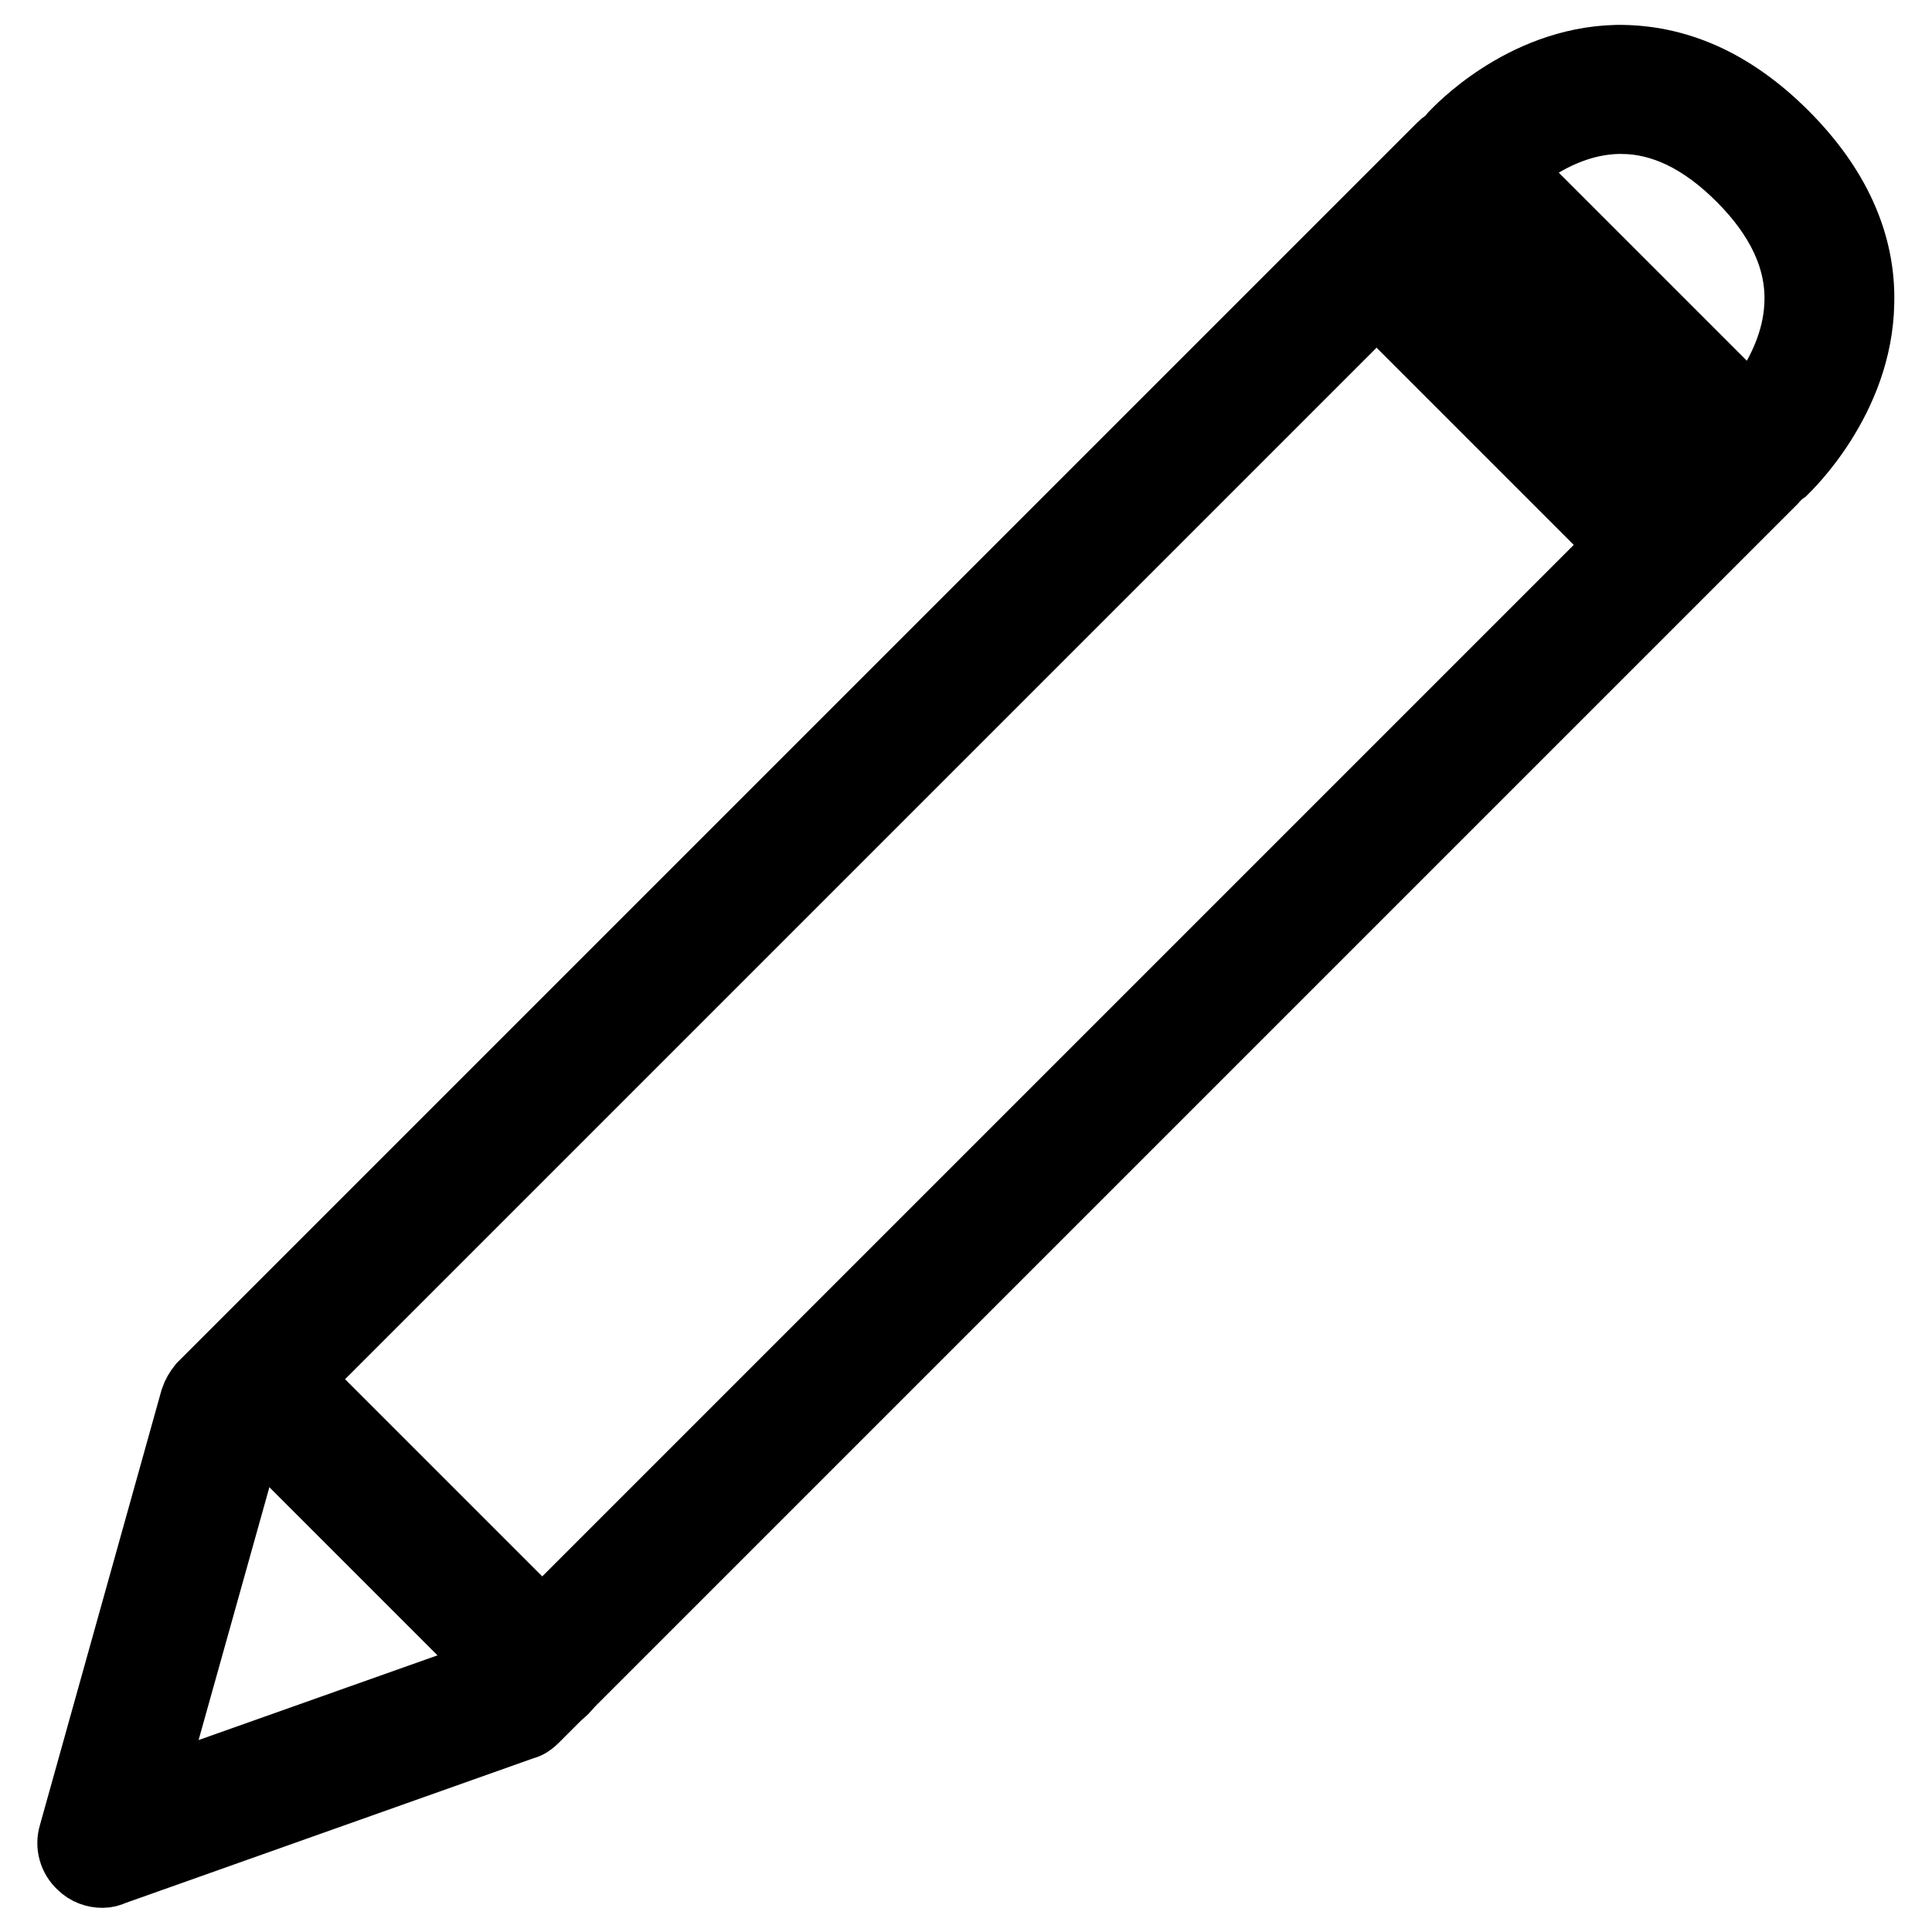
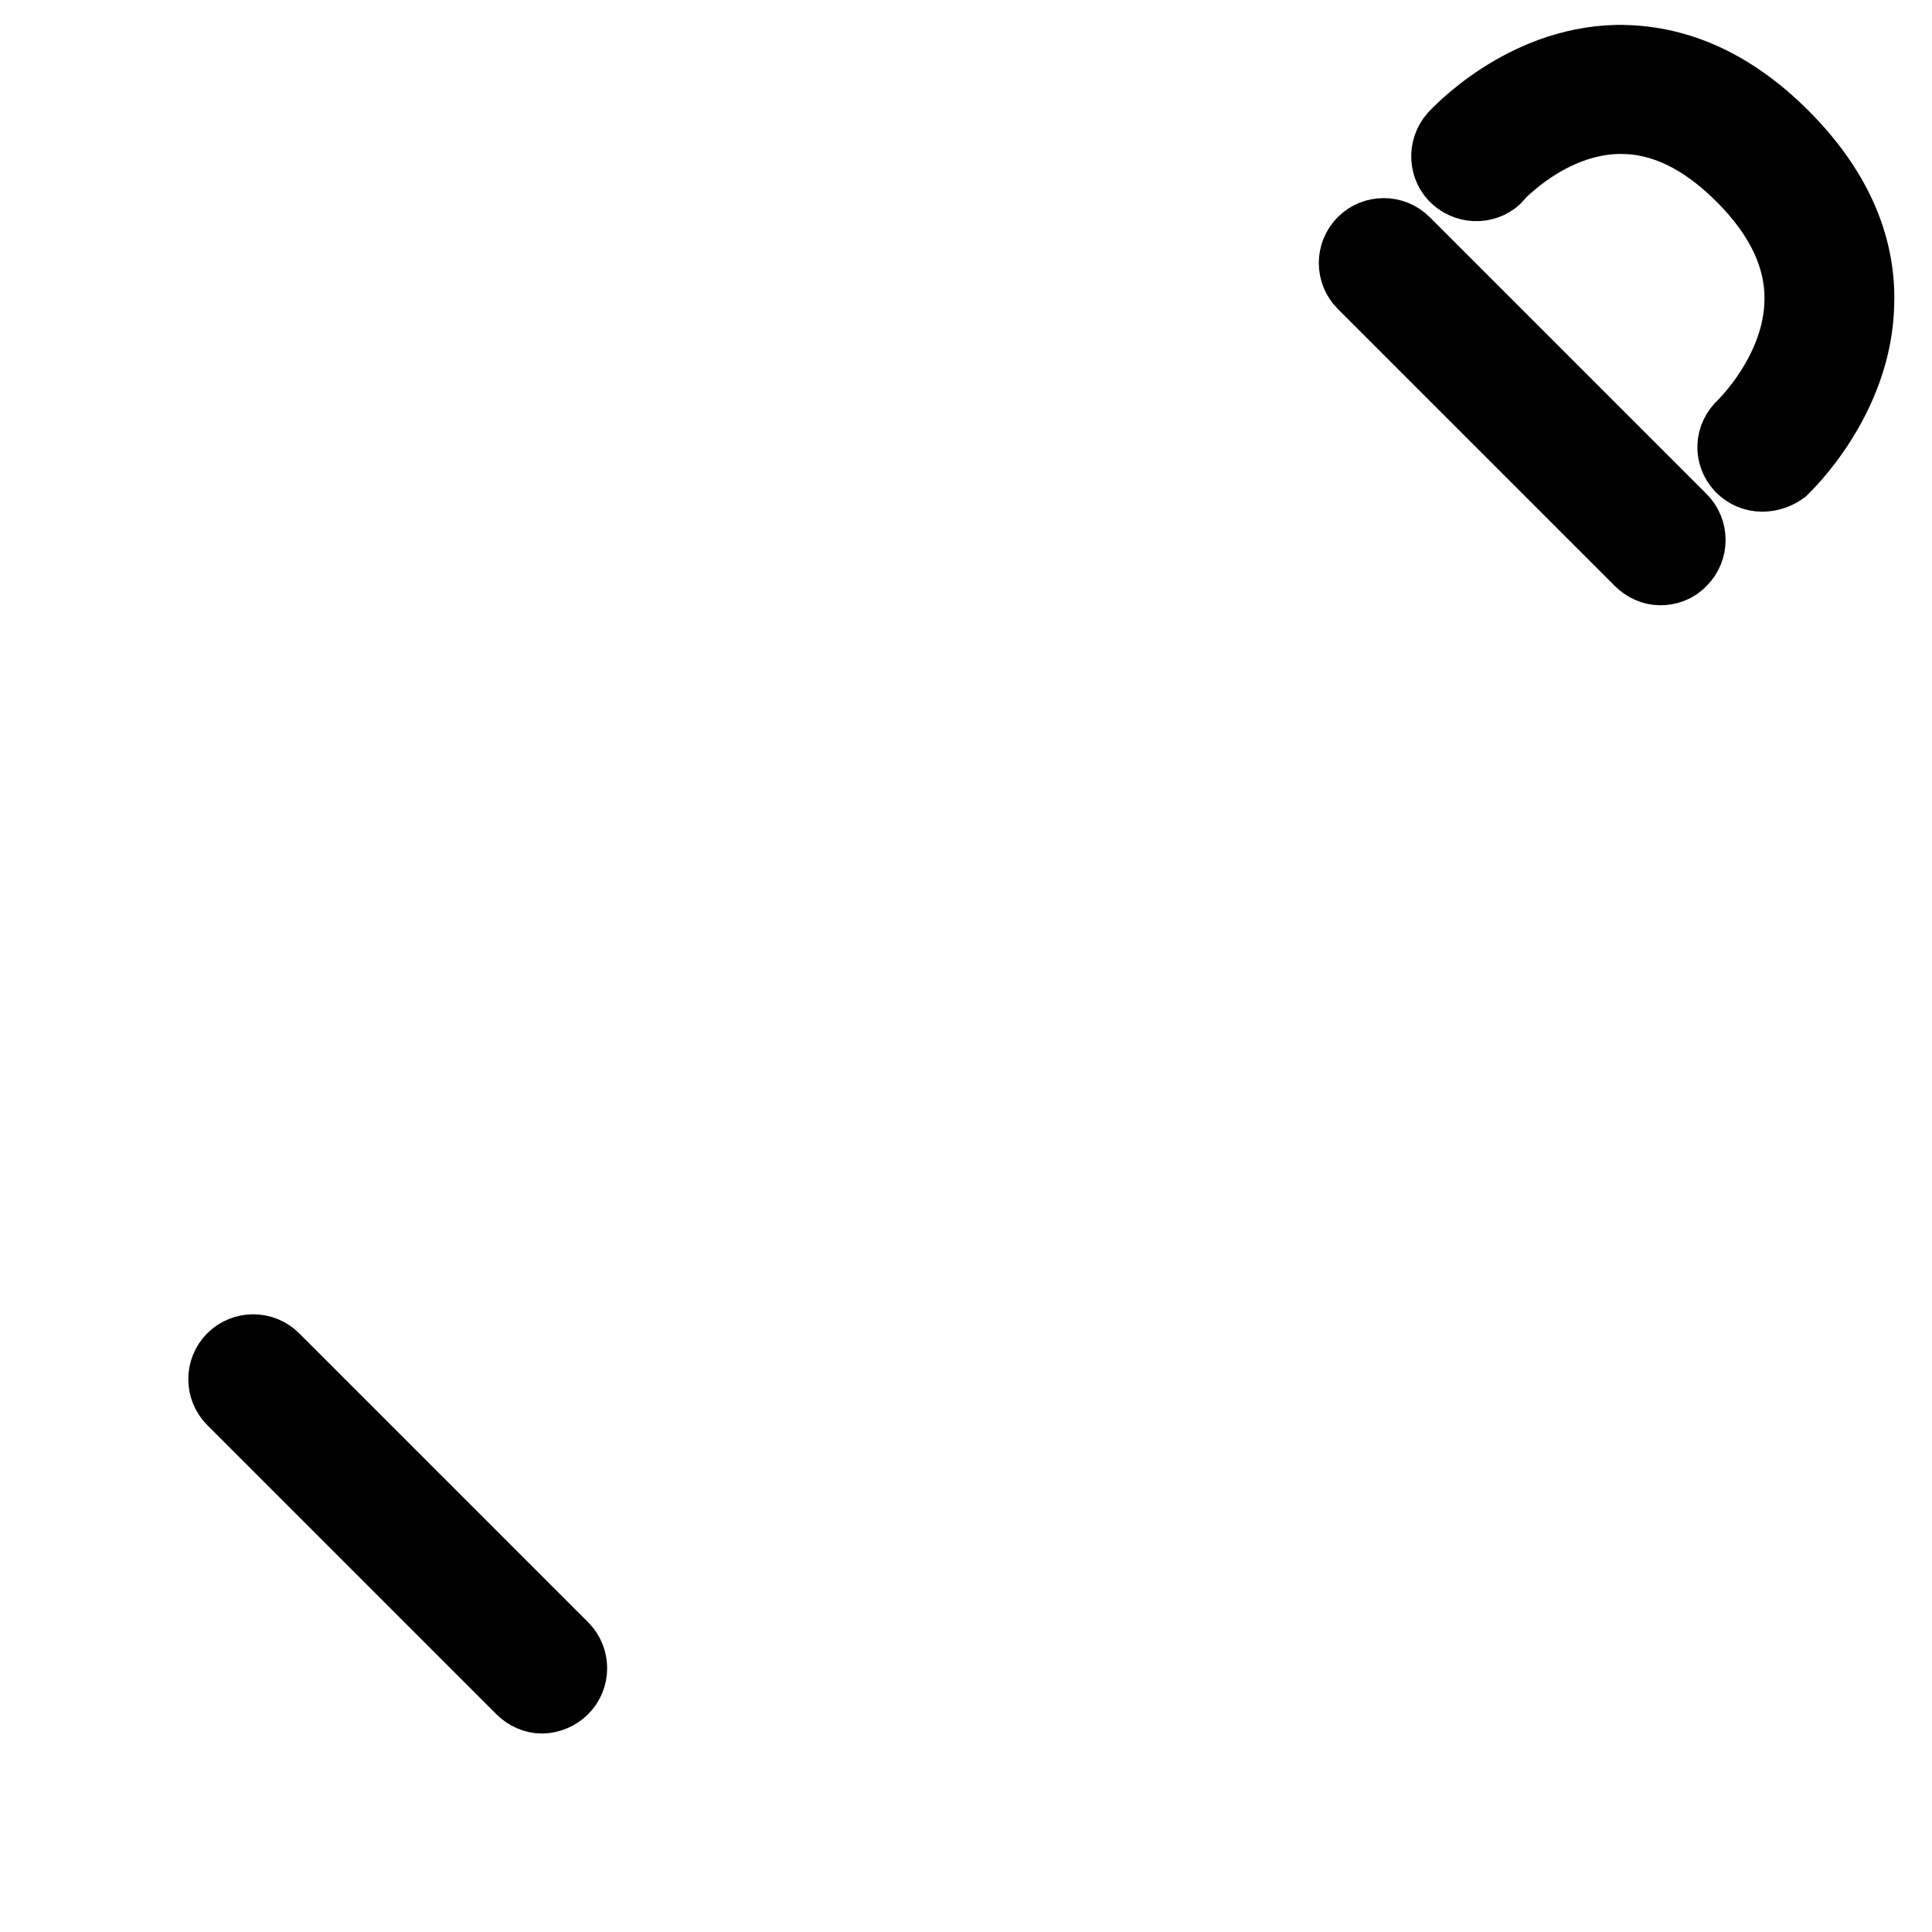
<svg xmlns="http://www.w3.org/2000/svg" version="1.1" x="0px" y="0px" viewBox="0 0 256 256" enable-background="new 0 0 256 256" xml:space="preserve">
  <g>
-     <path stroke-width="10" fill-opacity="0" stroke="#000000" d="M13.6,247.8c-0.9,0-1.8-0.3-2.5-1c-1-0.9-1.4-2.3-1-3.6l16.1-57.6c0.2-0.6,0.5-1.1,0.9-1.6L191.3,19.8 c1.4-1.4,3.7-1.4,5.1,0l38.3,38.3c1.4,1.4,1.4,3.7,0,5.1L70.5,227.4c-0.4,0.4-0.8,0.7-1.3,0.8l-54.4,19.3 C14.4,247.7,14,247.8,13.6,247.8z M32.9,188.5l-14,50L66,221.8L227.1,60.7l-33.2-33.2L32.9,188.5L32.9,188.5z" />
    <path stroke-width="10" fill-opacity="0" stroke="#000000" d="M71.8,224.7c-0.9,0-1.8-0.4-2.5-1.1L31,185.3c-1.4-1.4-1.4-3.7,0-5.1c1.4-1.4,3.7-1.4,5.1,0l38.3,38.3 c1.4,1.4,1.4,3.7,0,5.1C73.7,224.3,72.7,224.7,71.8,224.7z M220,75.2c-0.9,0-1.8-0.4-2.5-1.1l-36.7-36.7c-1.4-1.4-1.4-3.7,0-5.1 c1.4-1.4,3.7-1.4,5.1,0l36.7,36.7c1.4,1.4,1.4,3.7,0,5.1C221.9,74.9,220.9,75.2,220,75.2L220,75.2z M233.5,62.8 c-1,0-1.9-0.4-2.6-1.1c-1.4-1.5-1.3-3.7,0.2-5.1c0.1-0.1,7.6-7.3,7.7-16.8c0.1-5.7-2.5-11.3-7.8-16.6c-5.2-5.2-10.6-7.8-16.2-7.8 h-0.4c-9.3,0.2-16.1,7.6-16.1,7.7c-1.3,1.5-3.6,1.6-5.1,0.3c-1.5-1.3-1.6-3.6-0.3-5.1c0.4-0.4,8.9-9.7,21.3-10 c7.8-0.1,15.1,3.1,21.9,9.9c6.7,6.7,10.1,14.1,9.9,21.9c-0.2,12.6-9.6,21.5-10,21.9C235.3,62.5,234.4,62.8,233.5,62.8z" />
  </g>
</svg>